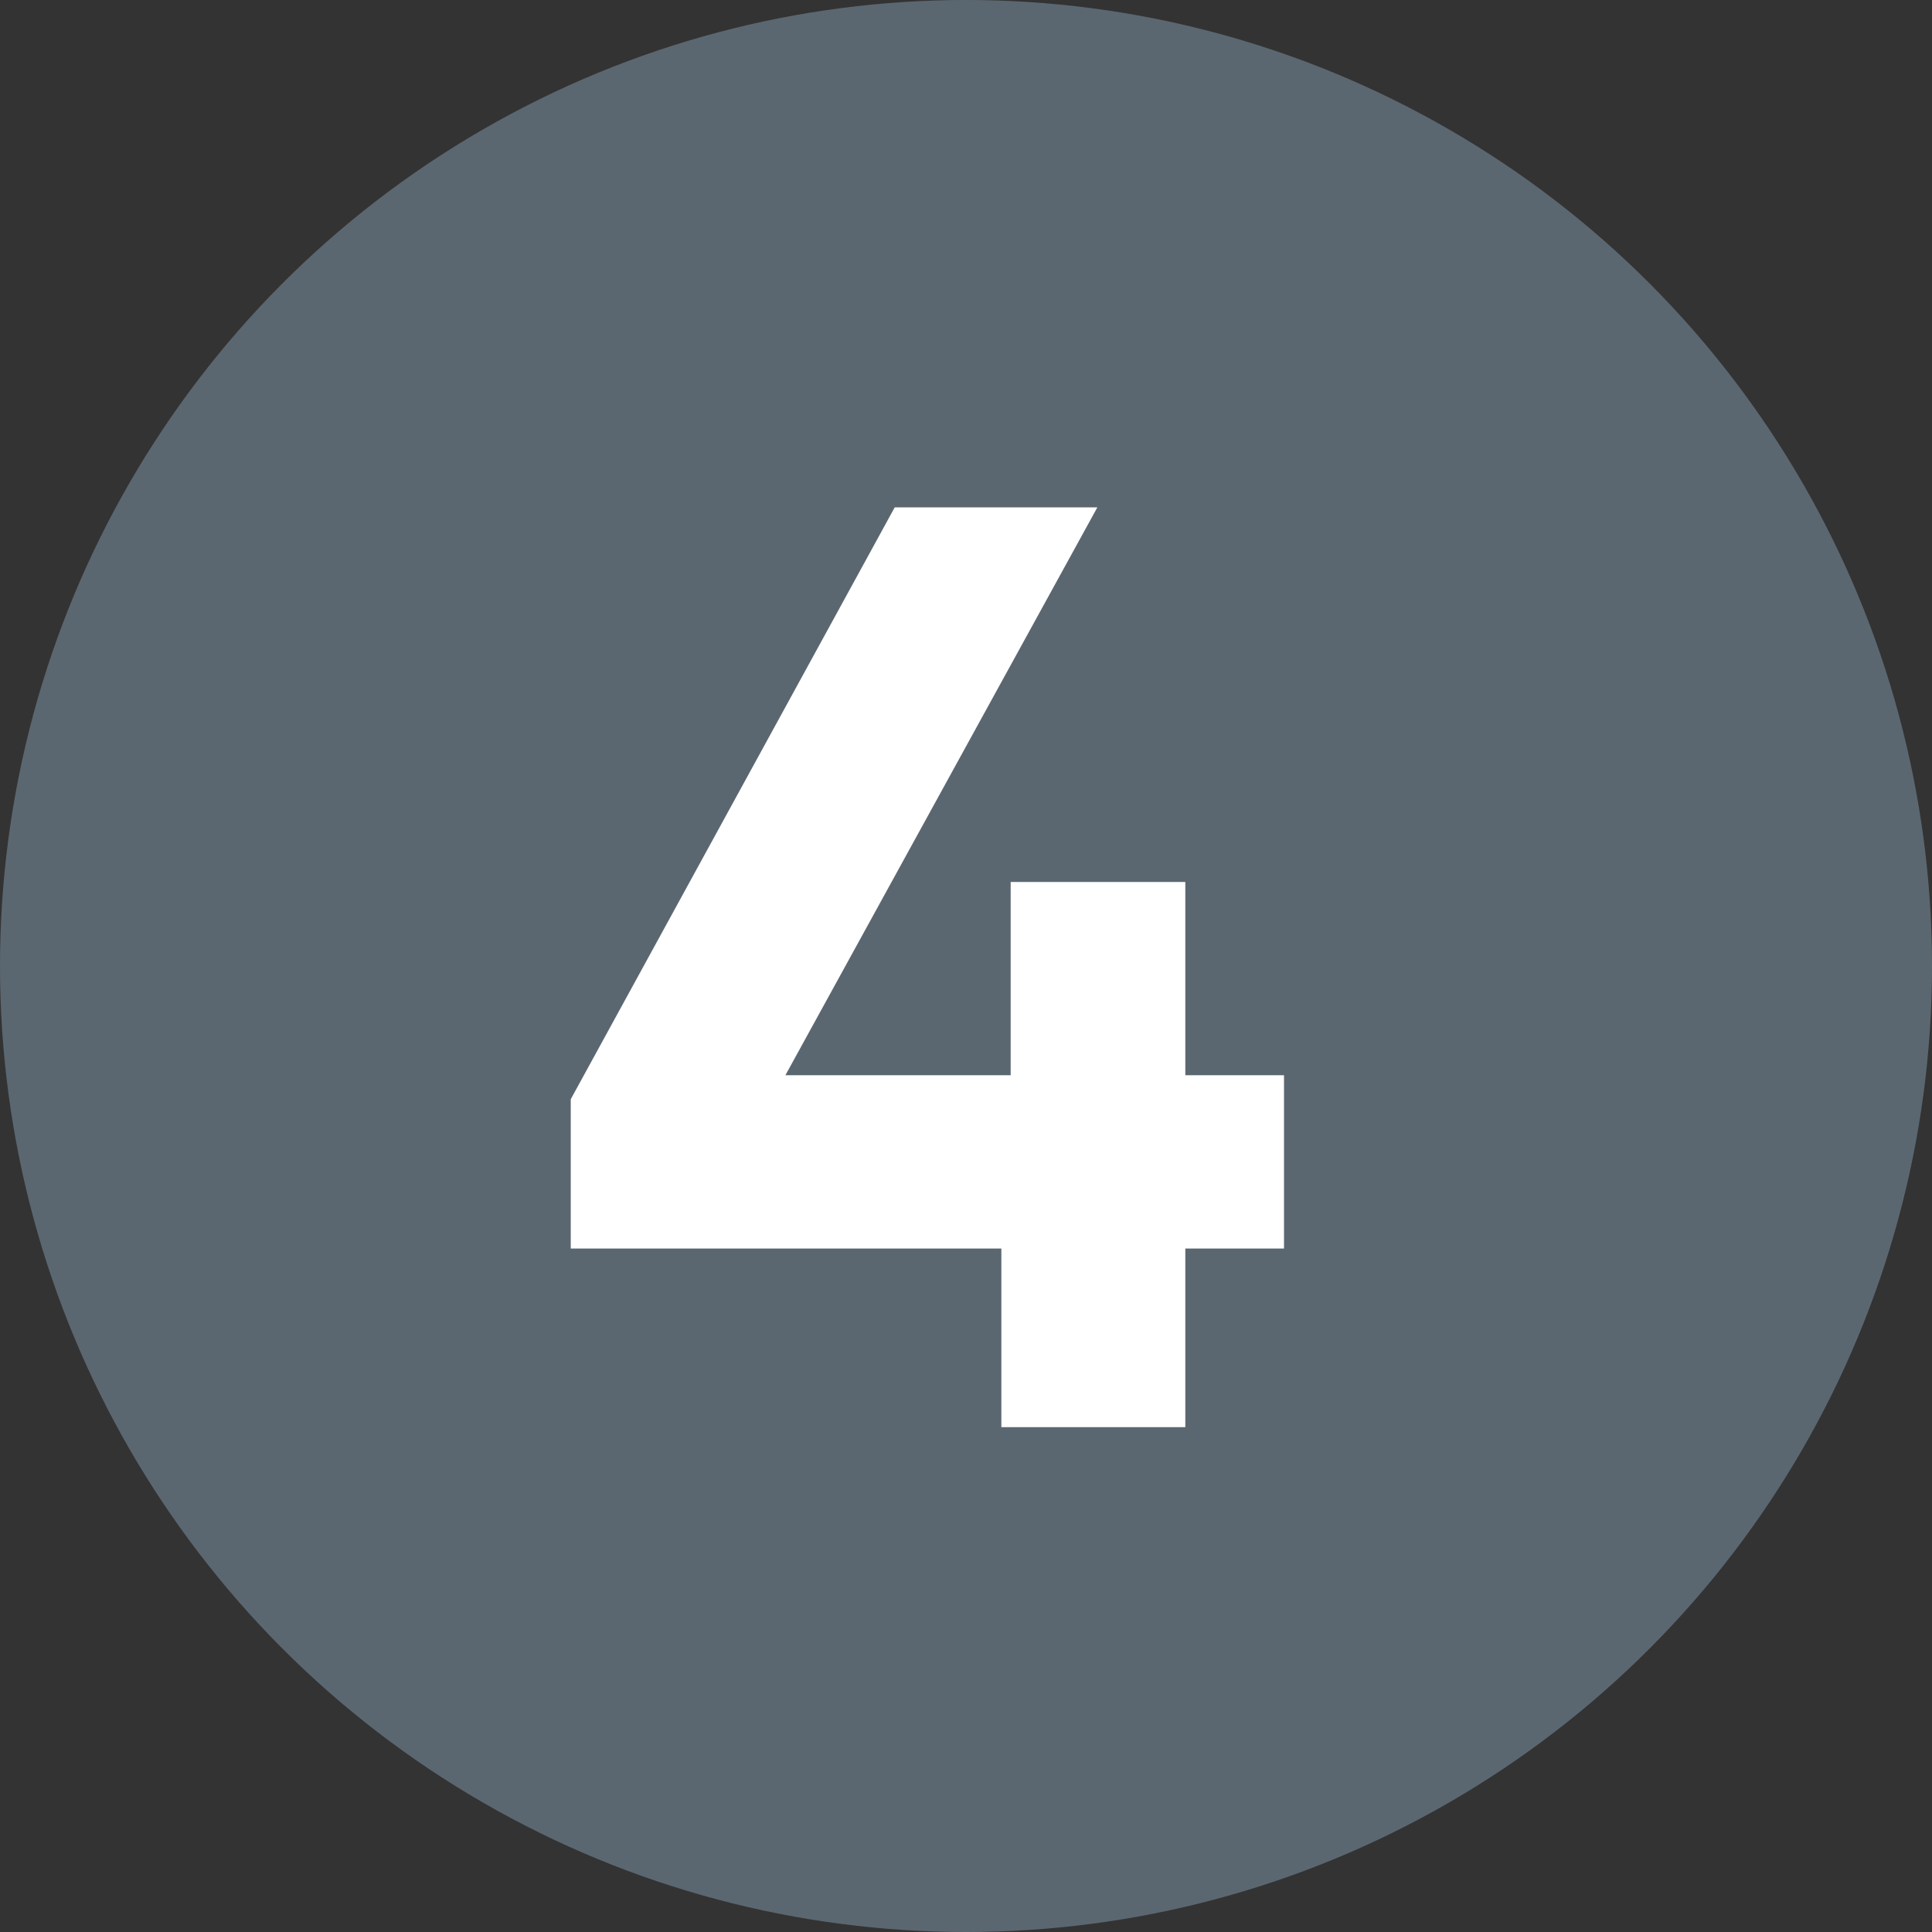
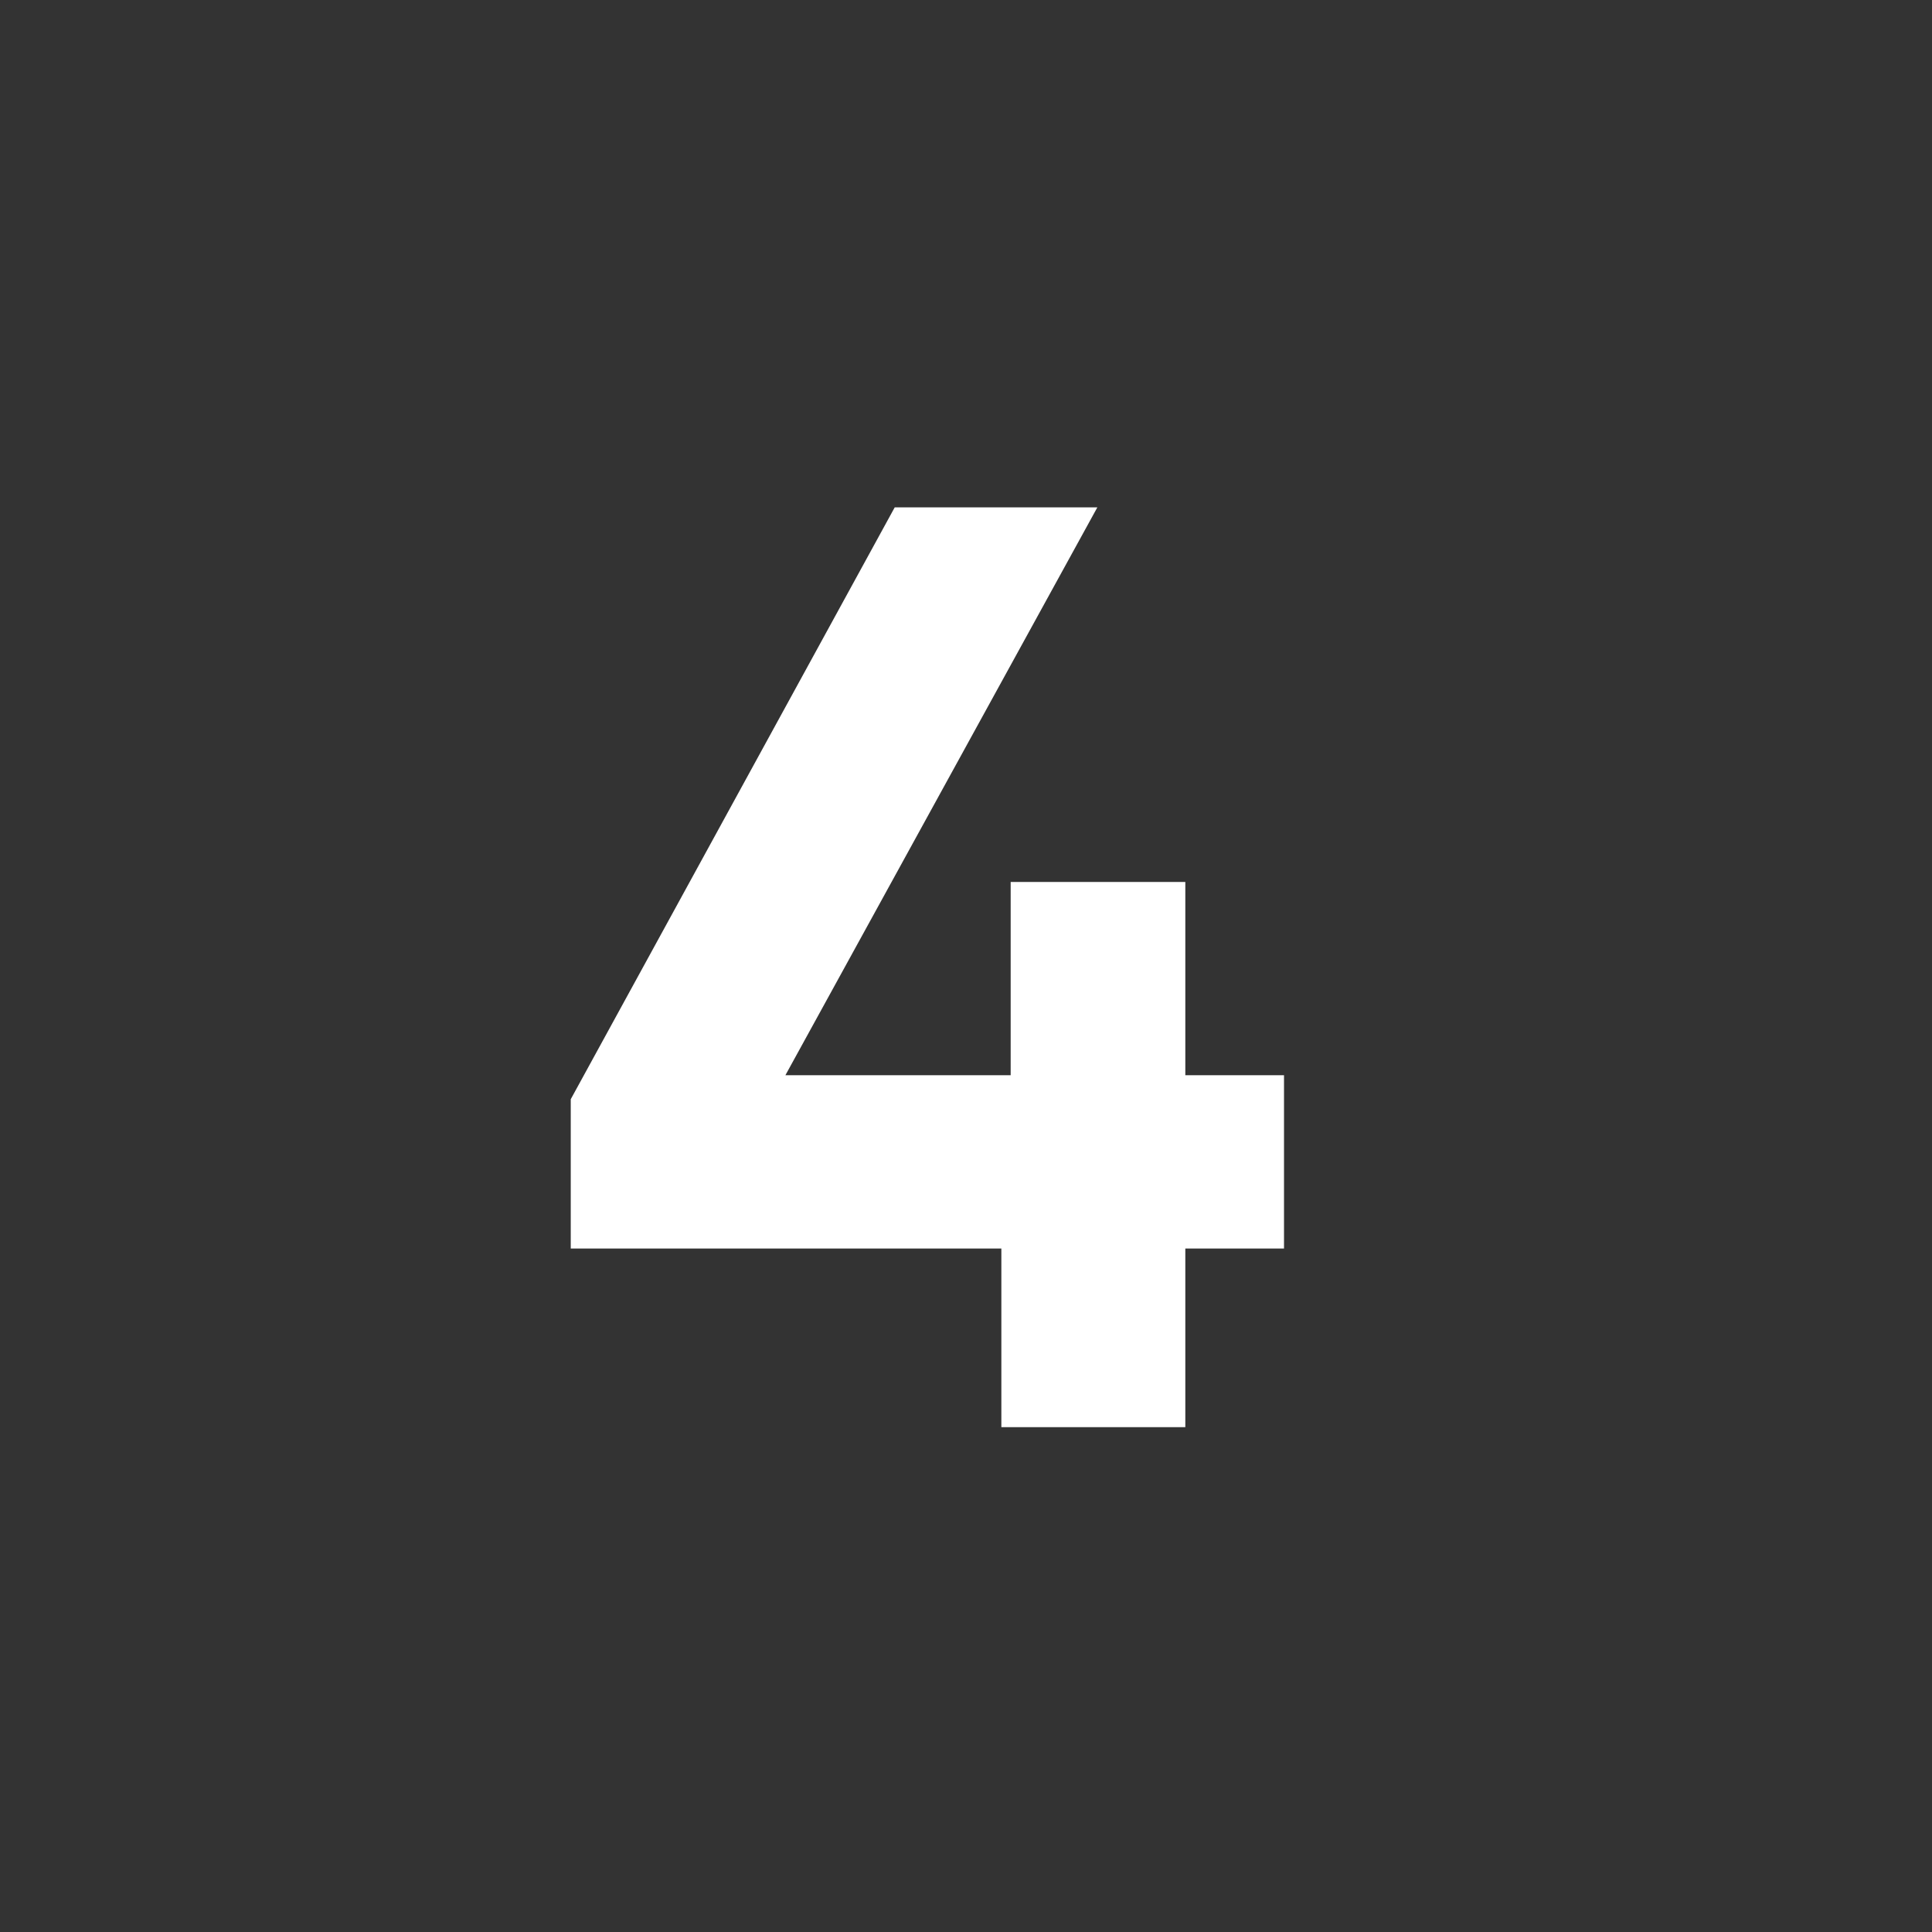
<svg xmlns="http://www.w3.org/2000/svg" height="50" viewBox="0 0 50 50" width="50">
  <rect x="0" y="0" width="50" height="50" fill="#333333" stroke="none" />
-   <circle cx="25" cy="25" fill="#5b6770" r="25" />
  <path d="m14.771 28.448 8.384-15.317h5.244l-8.073 14.696h5.83v-5.002h4.52v5.002h2.554v4.485h-2.554v4.623h-4.761v-4.623h-11.144z" fill="#fff" />
</svg>